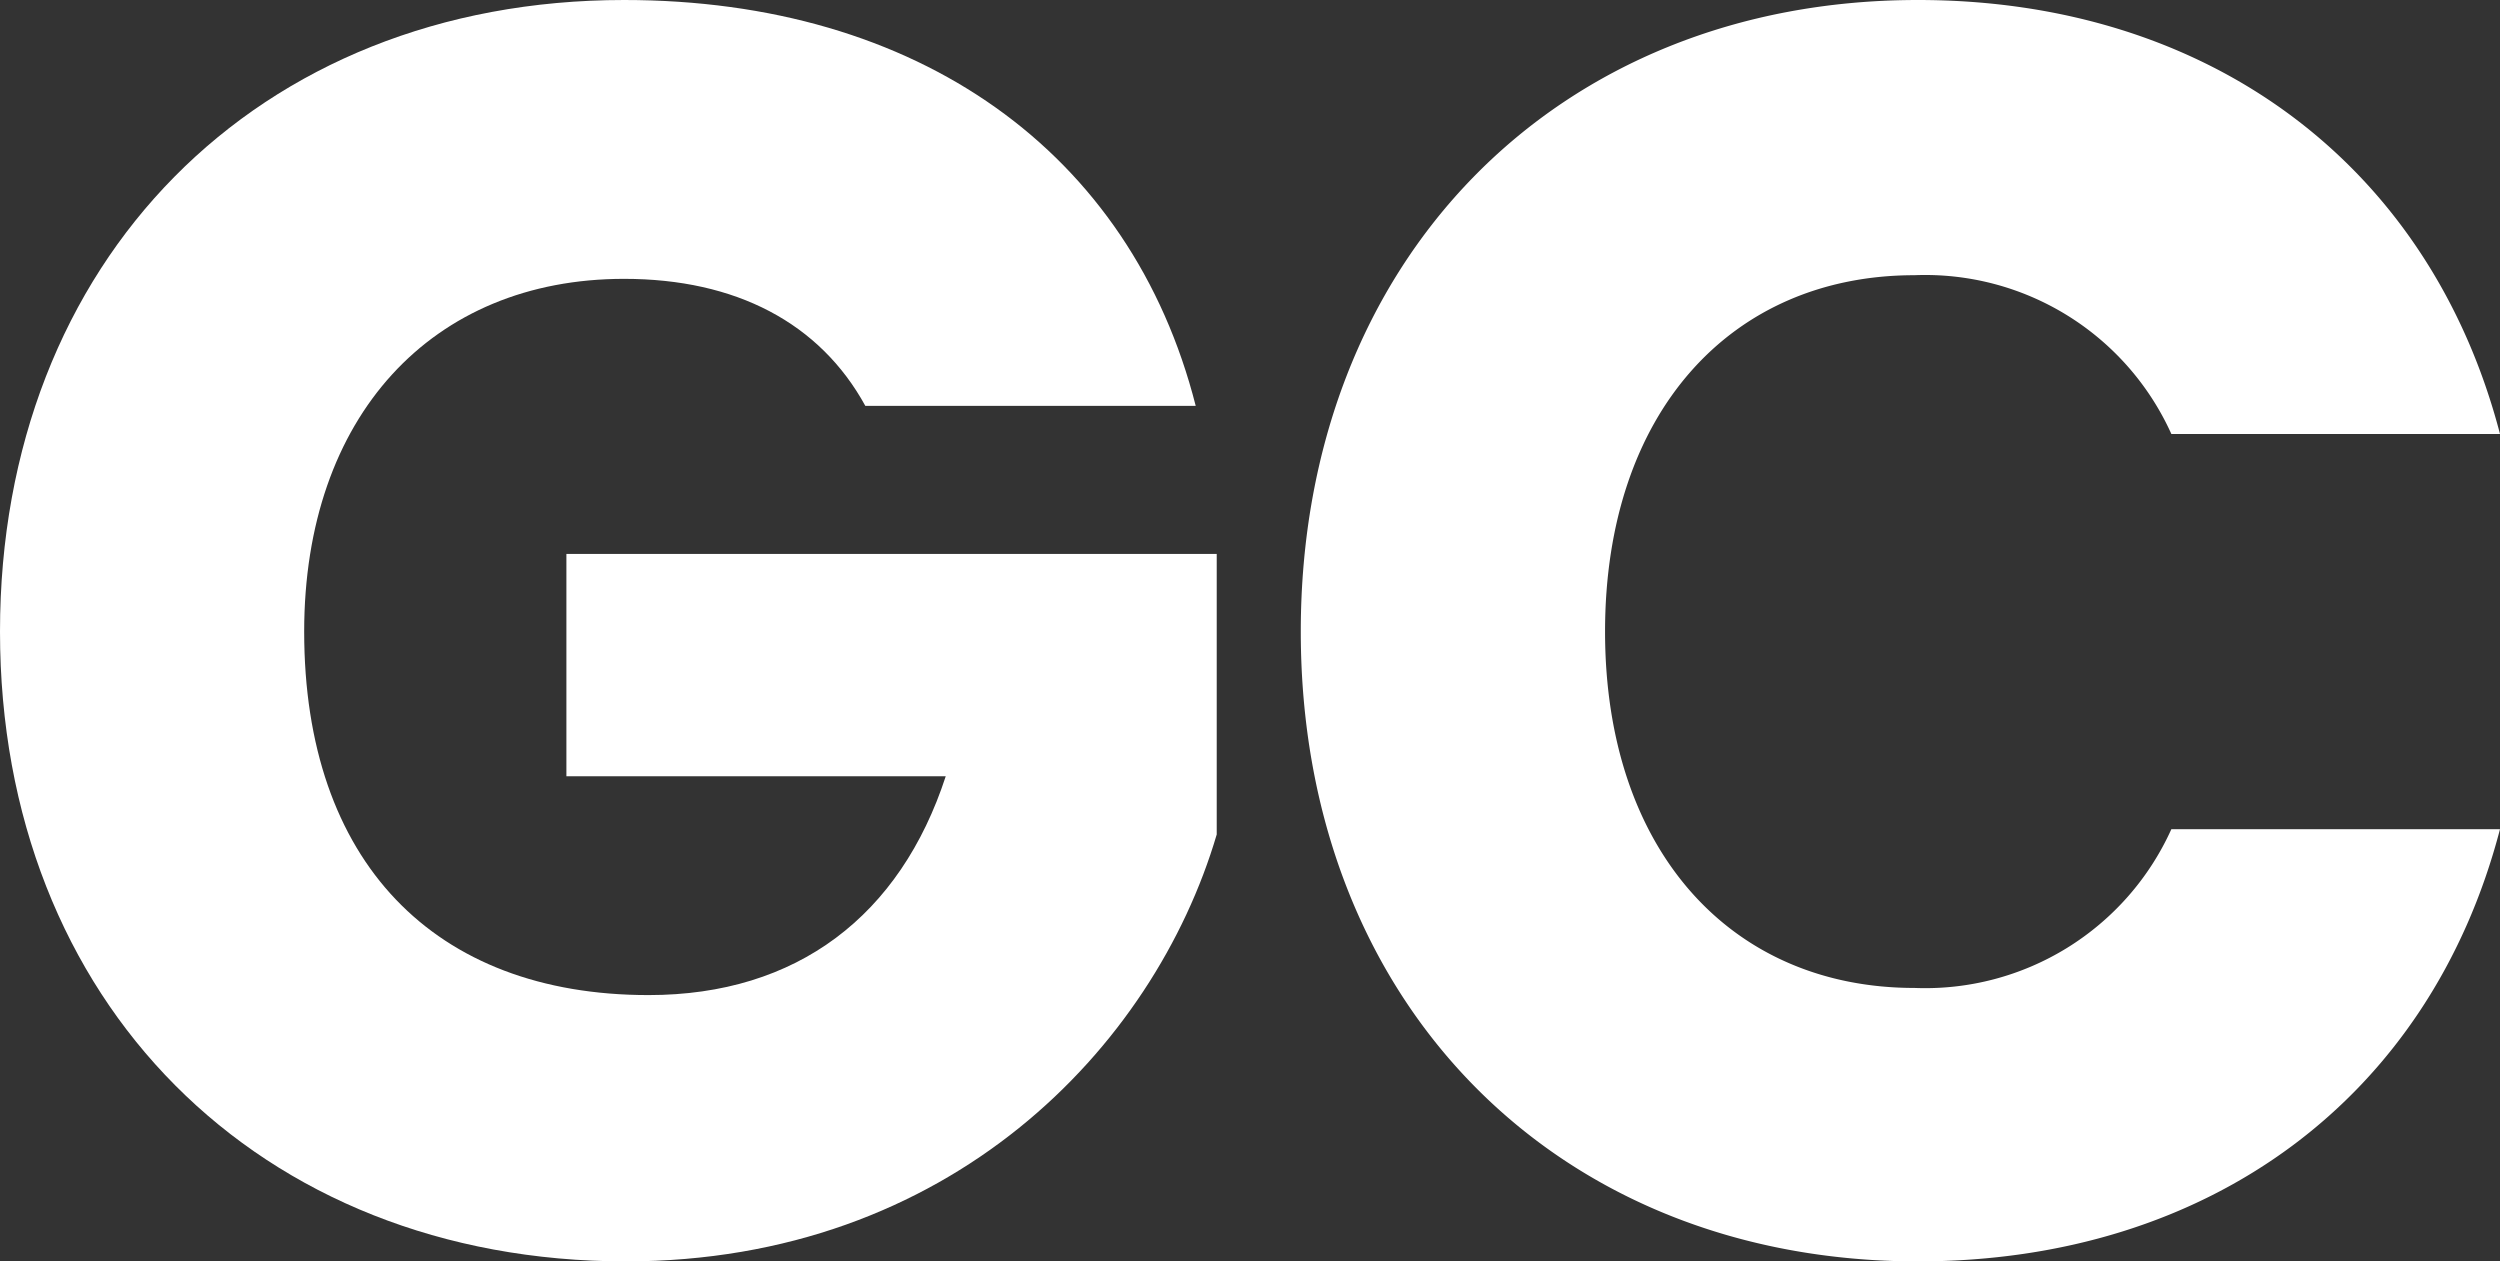
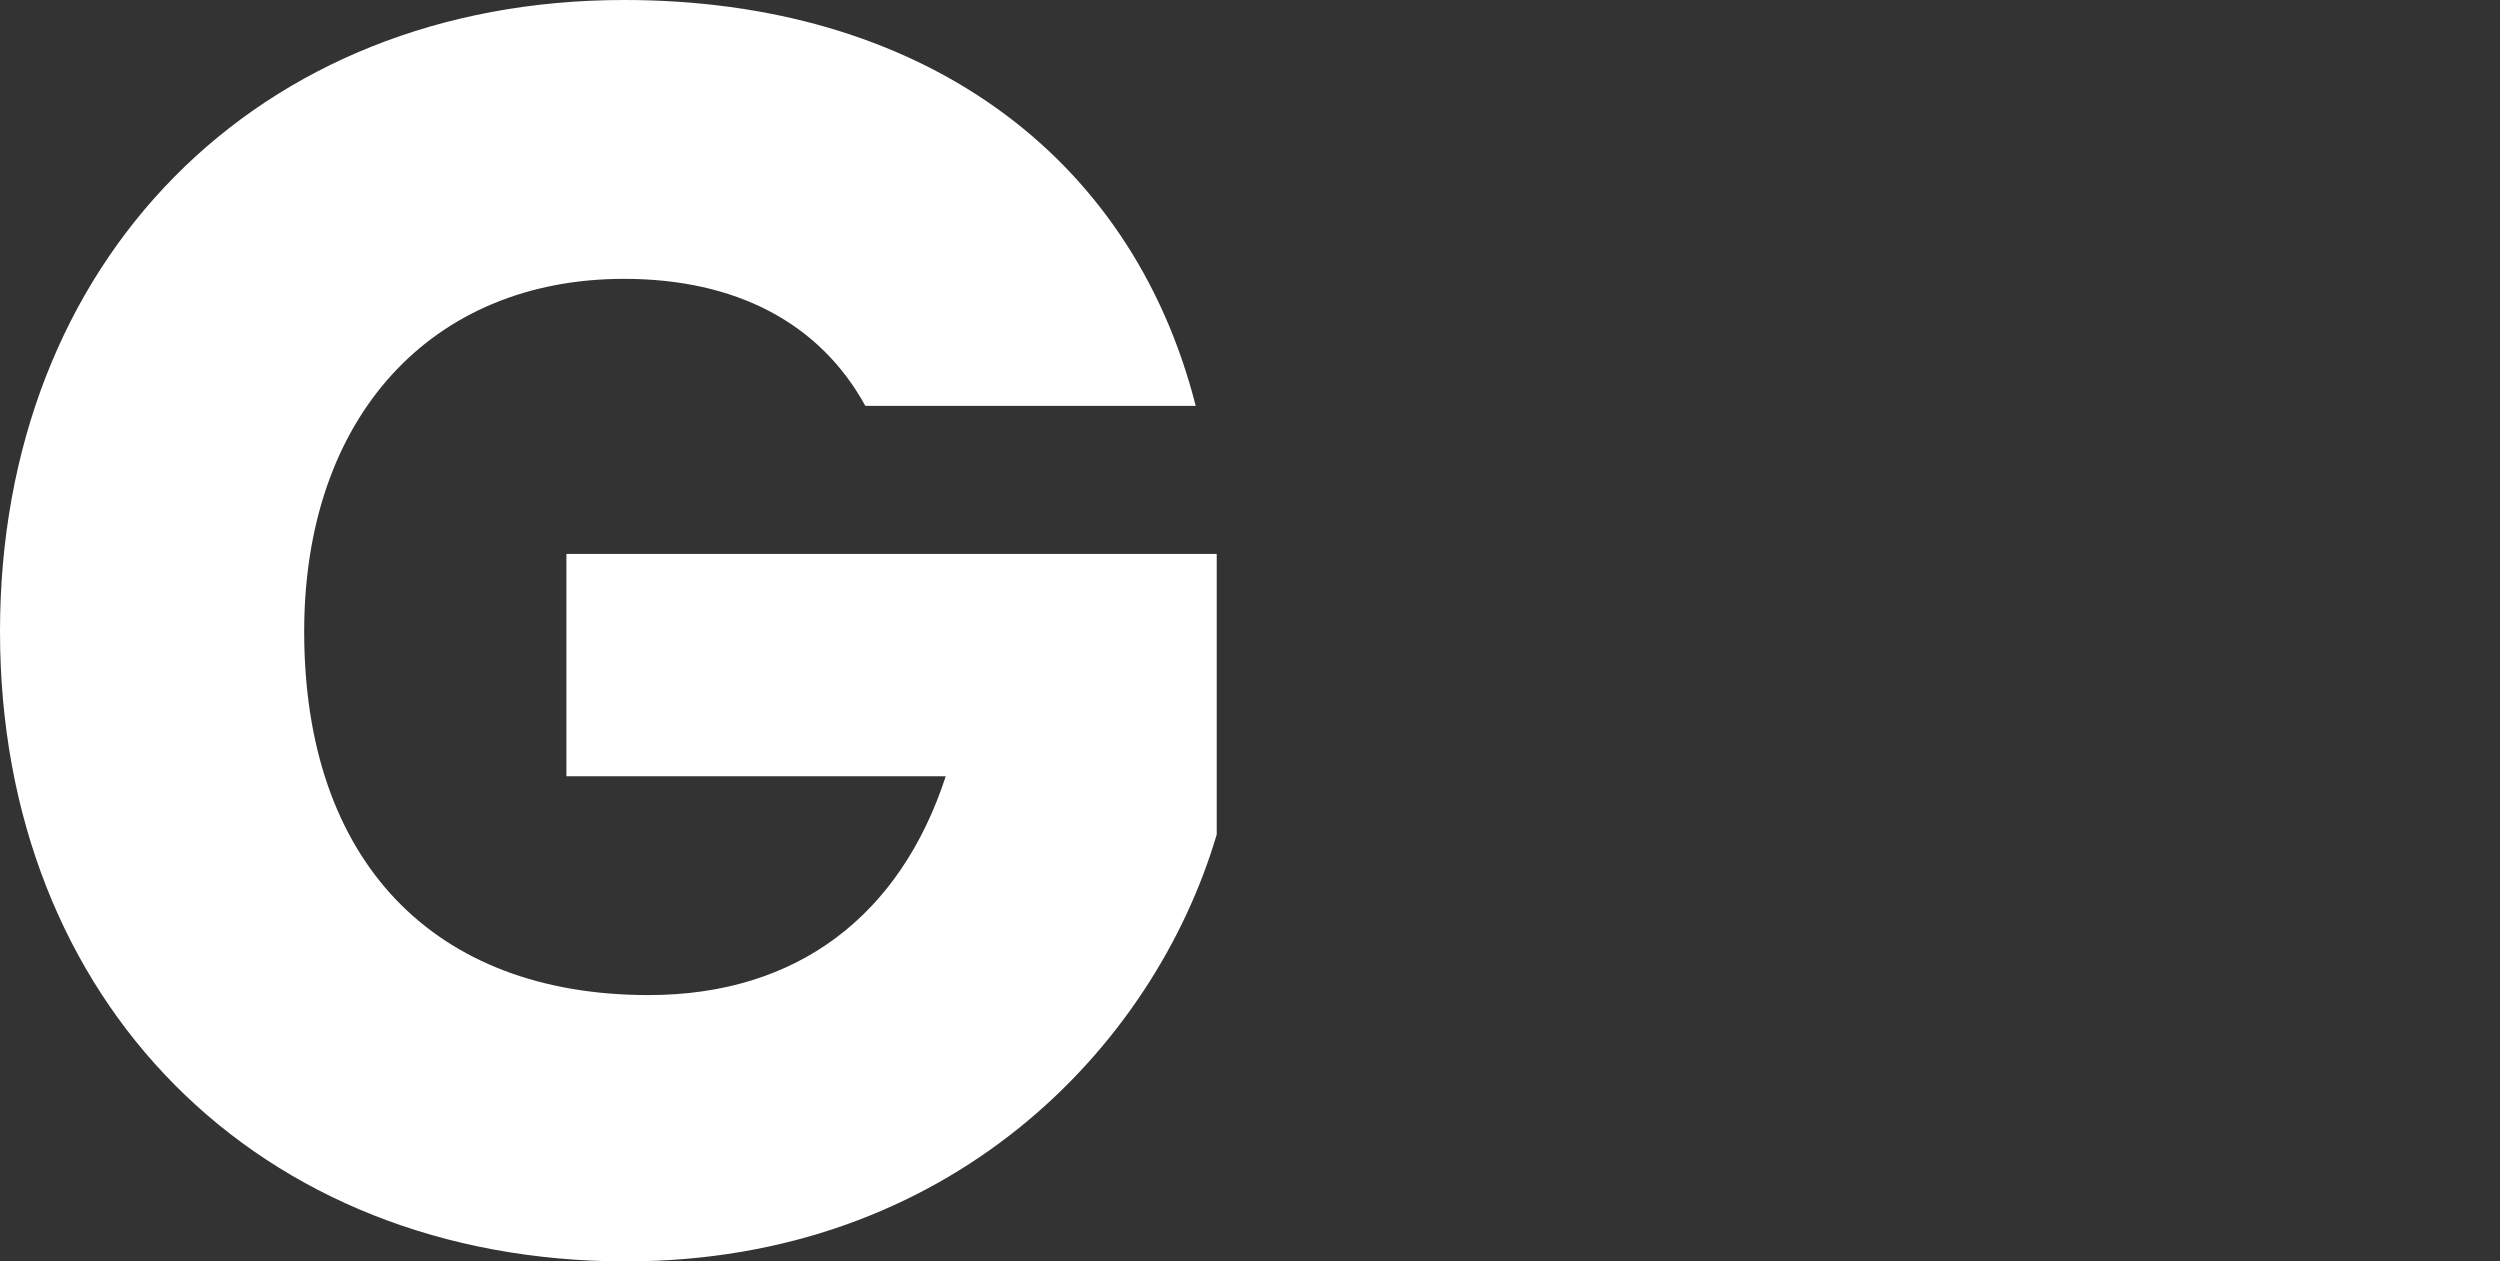
<svg xmlns="http://www.w3.org/2000/svg" width="105.102" height="53.03" viewBox="0 0 105.102 53.03">
  <rect x="0" y="0" width="105.102" height="53.03" fill="#333333" stroke="none" />
  <g id="gc-white" transform="translate(-1539 -745.527)">
-     <path id="Path_28914" data-name="Path 28914" d="M0,26.552C0,42.127,10.73,53.03,25.943,53.03c12.273,0,21.534-6.9,24.473-18.171H36.6a11.355,11.355,0,0,1-10.8,6.675c-7.717,0-13.008-5.785-13.008-14.982S18.079,11.57,25.8,11.57a11.355,11.355,0,0,1,10.8,6.675H50.416C47.477,6.972,38.216,0,25.943,0,10.73,0,0,10.977,0,26.552Z" transform="translate(1593.686 745.527)" fill="#fff" />
    <path id="Path_28915" data-name="Path 28915" d="M26.237,0C10.8,0,0,10.977,0,26.552S10.877,53.03,26.311,53.03c13.6,0,22.195-8.974,24.841-17.948V23.289H23.812v9.345H39.76c-1.911,5.859-6.247,9.2-12.494,9.2-9.04,0-14.478-5.637-14.478-15.278,0-9.048,5.365-14.833,13.449-14.833,4.7,0,8.231,1.854,10.142,5.34h13.89C47.55,6.378,38.584,0,26.237,0Z" transform="translate(1539 745.527)" fill="#fff" />
  </g>
</svg>